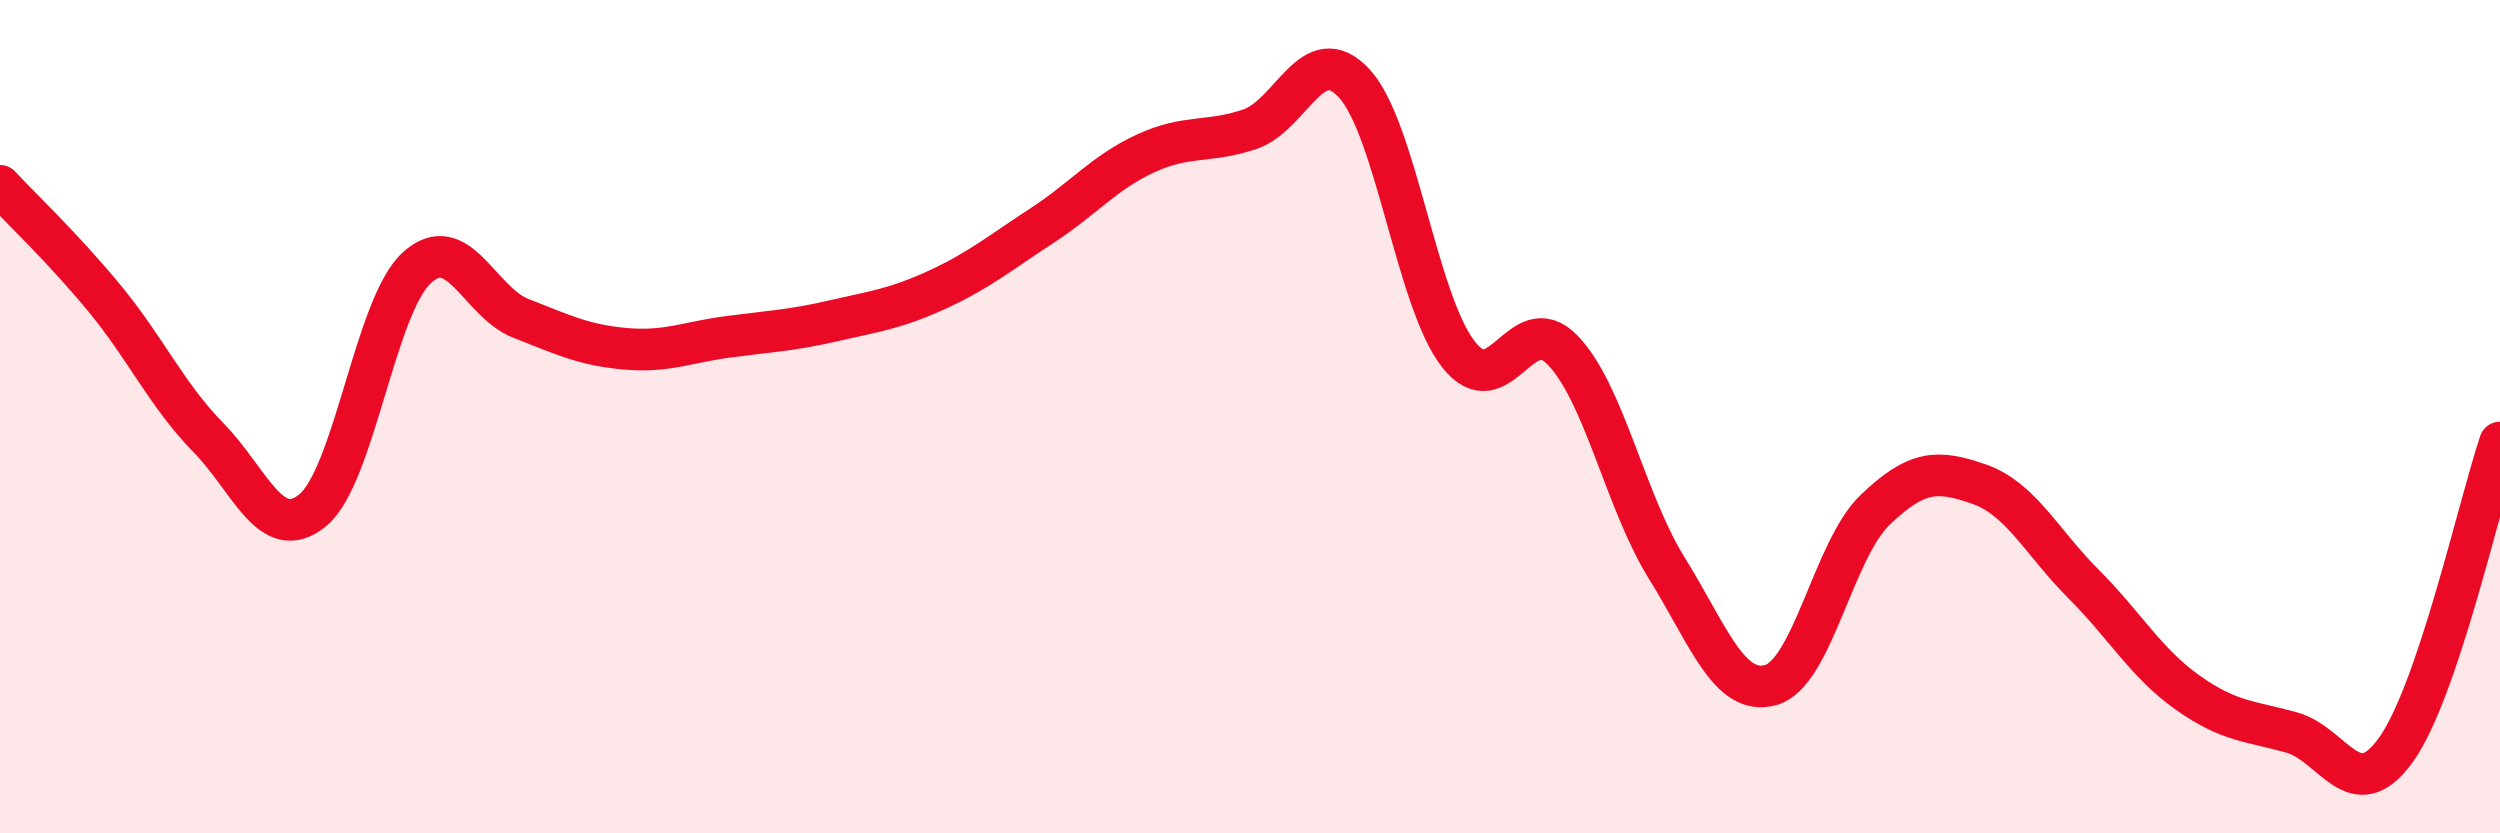
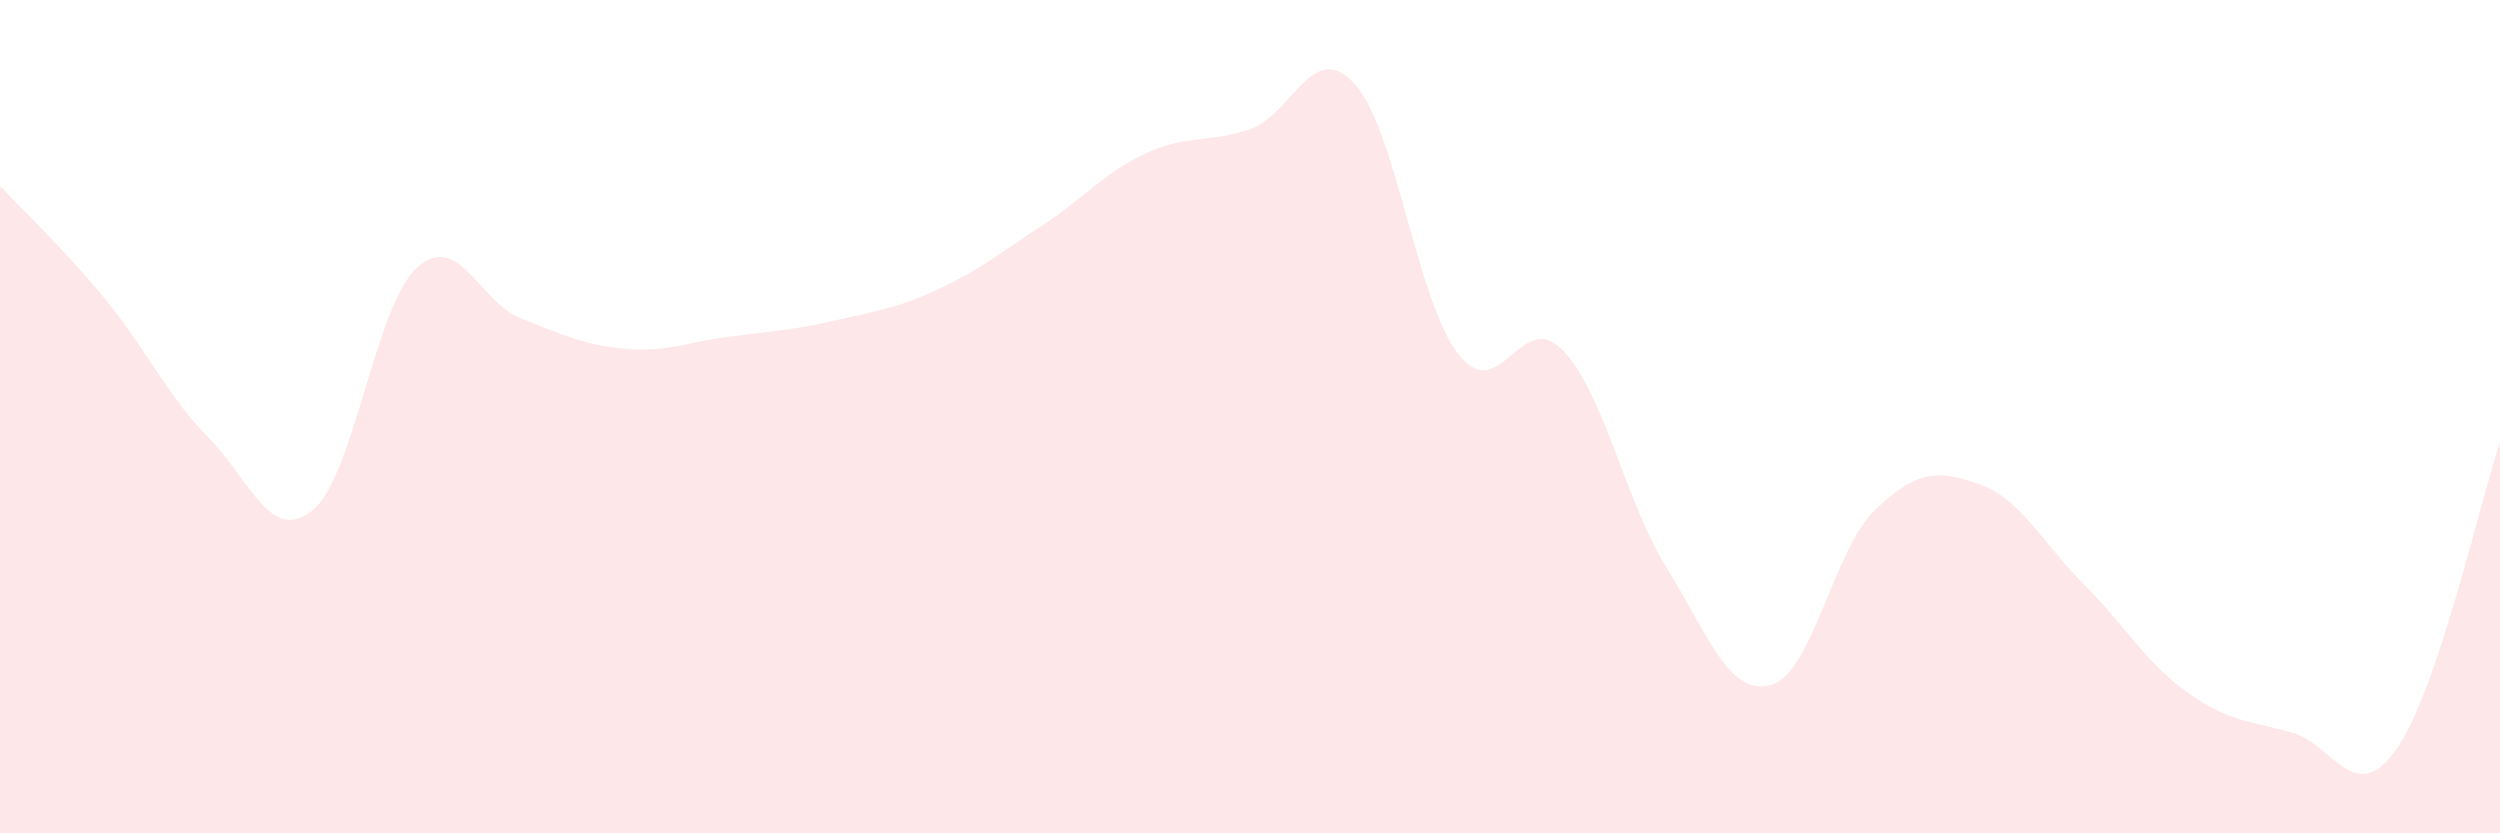
<svg xmlns="http://www.w3.org/2000/svg" width="60" height="20" viewBox="0 0 60 20">
  <path d="M 0,4.46 C 0.5,5 1.5,5.94 2.5,7.15 C 3.5,8.36 4,9.48 5,10.5 C 6,11.52 6.5,13.06 7.5,12.25 C 8.5,11.44 9,7.35 10,6.43 C 11,5.51 11.5,7.25 12.5,7.64 C 13.5,8.03 14,8.28 15,8.37 C 16,8.46 16.5,8.21 17.5,8.08 C 18.5,7.95 19,7.93 20,7.7 C 21,7.47 21.5,7.41 22.5,6.95 C 23.5,6.49 24,6.07 25,5.42 C 26,4.77 26.5,4.14 27.5,3.68 C 28.5,3.22 29,3.44 30,3.1 C 31,2.76 31.5,0.92 32.5,2 C 33.5,3.08 34,7.22 35,8.5 C 36,9.78 36.5,7.37 37.5,8.4 C 38.5,9.43 39,12.02 40,13.63 C 41,15.24 41.5,16.72 42.5,16.44 C 43.5,16.16 44,13.2 45,12.24 C 46,11.28 46.5,11.27 47.5,11.62 C 48.5,11.97 49,13.01 50,14.01 C 51,15.01 51.5,15.91 52.5,16.62 C 53.5,17.33 54,17.3 55,17.58 C 56,17.86 56.5,19.39 57.5,18 C 58.5,16.61 59.5,12.1 60,10.62L60 20L0 20Z" fill="#EB0A25" opacity="0.1" stroke-linecap="round" stroke-linejoin="round" />
-   <path d="M 0,4.46 C 0.5,5 1.5,5.94 2.5,7.15 C 3.5,8.36 4,9.48 5,10.5 C 6,11.52 6.5,13.06 7.5,12.25 C 8.5,11.44 9,7.35 10,6.43 C 11,5.51 11.5,7.25 12.5,7.64 C 13.5,8.03 14,8.28 15,8.37 C 16,8.46 16.5,8.21 17.5,8.08 C 18.5,7.95 19,7.93 20,7.7 C 21,7.47 21.5,7.41 22.5,6.95 C 23.5,6.49 24,6.07 25,5.42 C 26,4.77 26.5,4.14 27.5,3.68 C 28.5,3.22 29,3.44 30,3.1 C 31,2.76 31.5,0.92 32.5,2 C 33.5,3.08 34,7.22 35,8.5 C 36,9.78 36.5,7.37 37.5,8.4 C 38.5,9.43 39,12.02 40,13.63 C 41,15.24 41.5,16.72 42.5,16.44 C 43.5,16.16 44,13.2 45,12.24 C 46,11.28 46.5,11.27 47.5,11.62 C 48.5,11.97 49,13.01 50,14.01 C 51,15.01 51.5,15.91 52.5,16.62 C 53.5,17.33 54,17.3 55,17.58 C 56,17.86 56.5,19.39 57.5,18 C 58.5,16.61 59.5,12.1 60,10.62" stroke="#EB0A25" stroke-width="1" fill="none" stroke-linecap="round" stroke-linejoin="round" />
</svg>